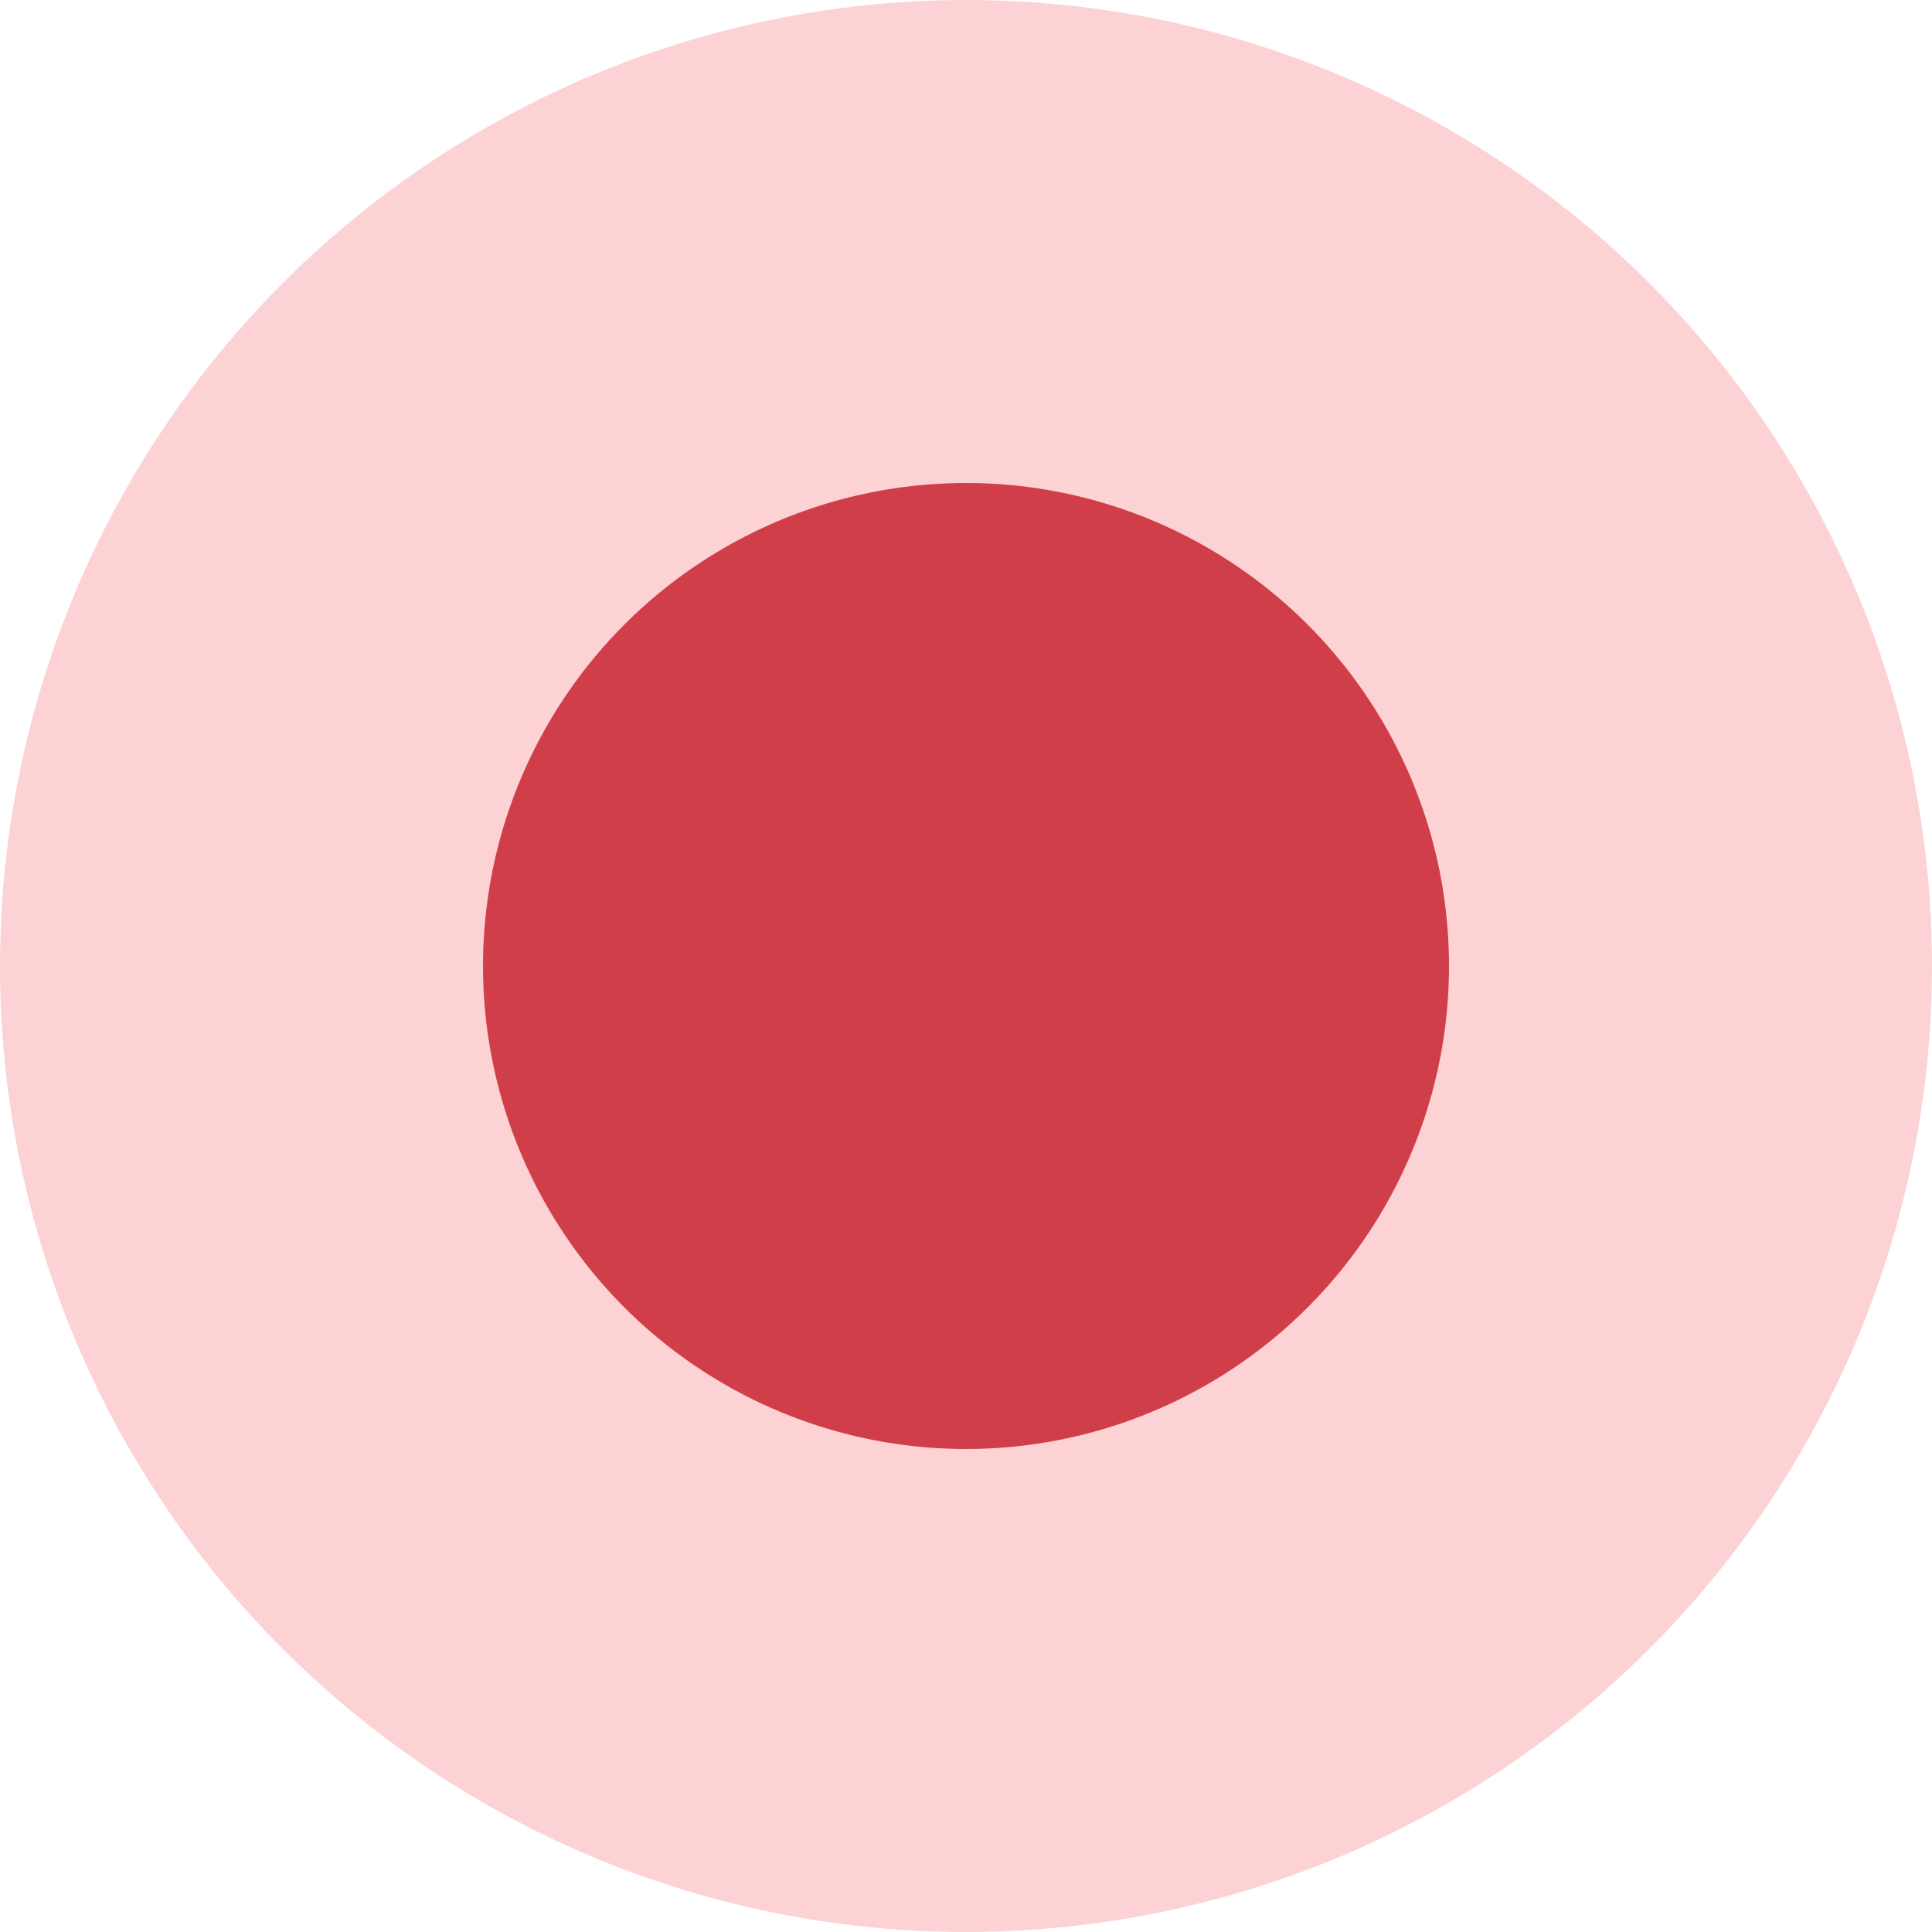
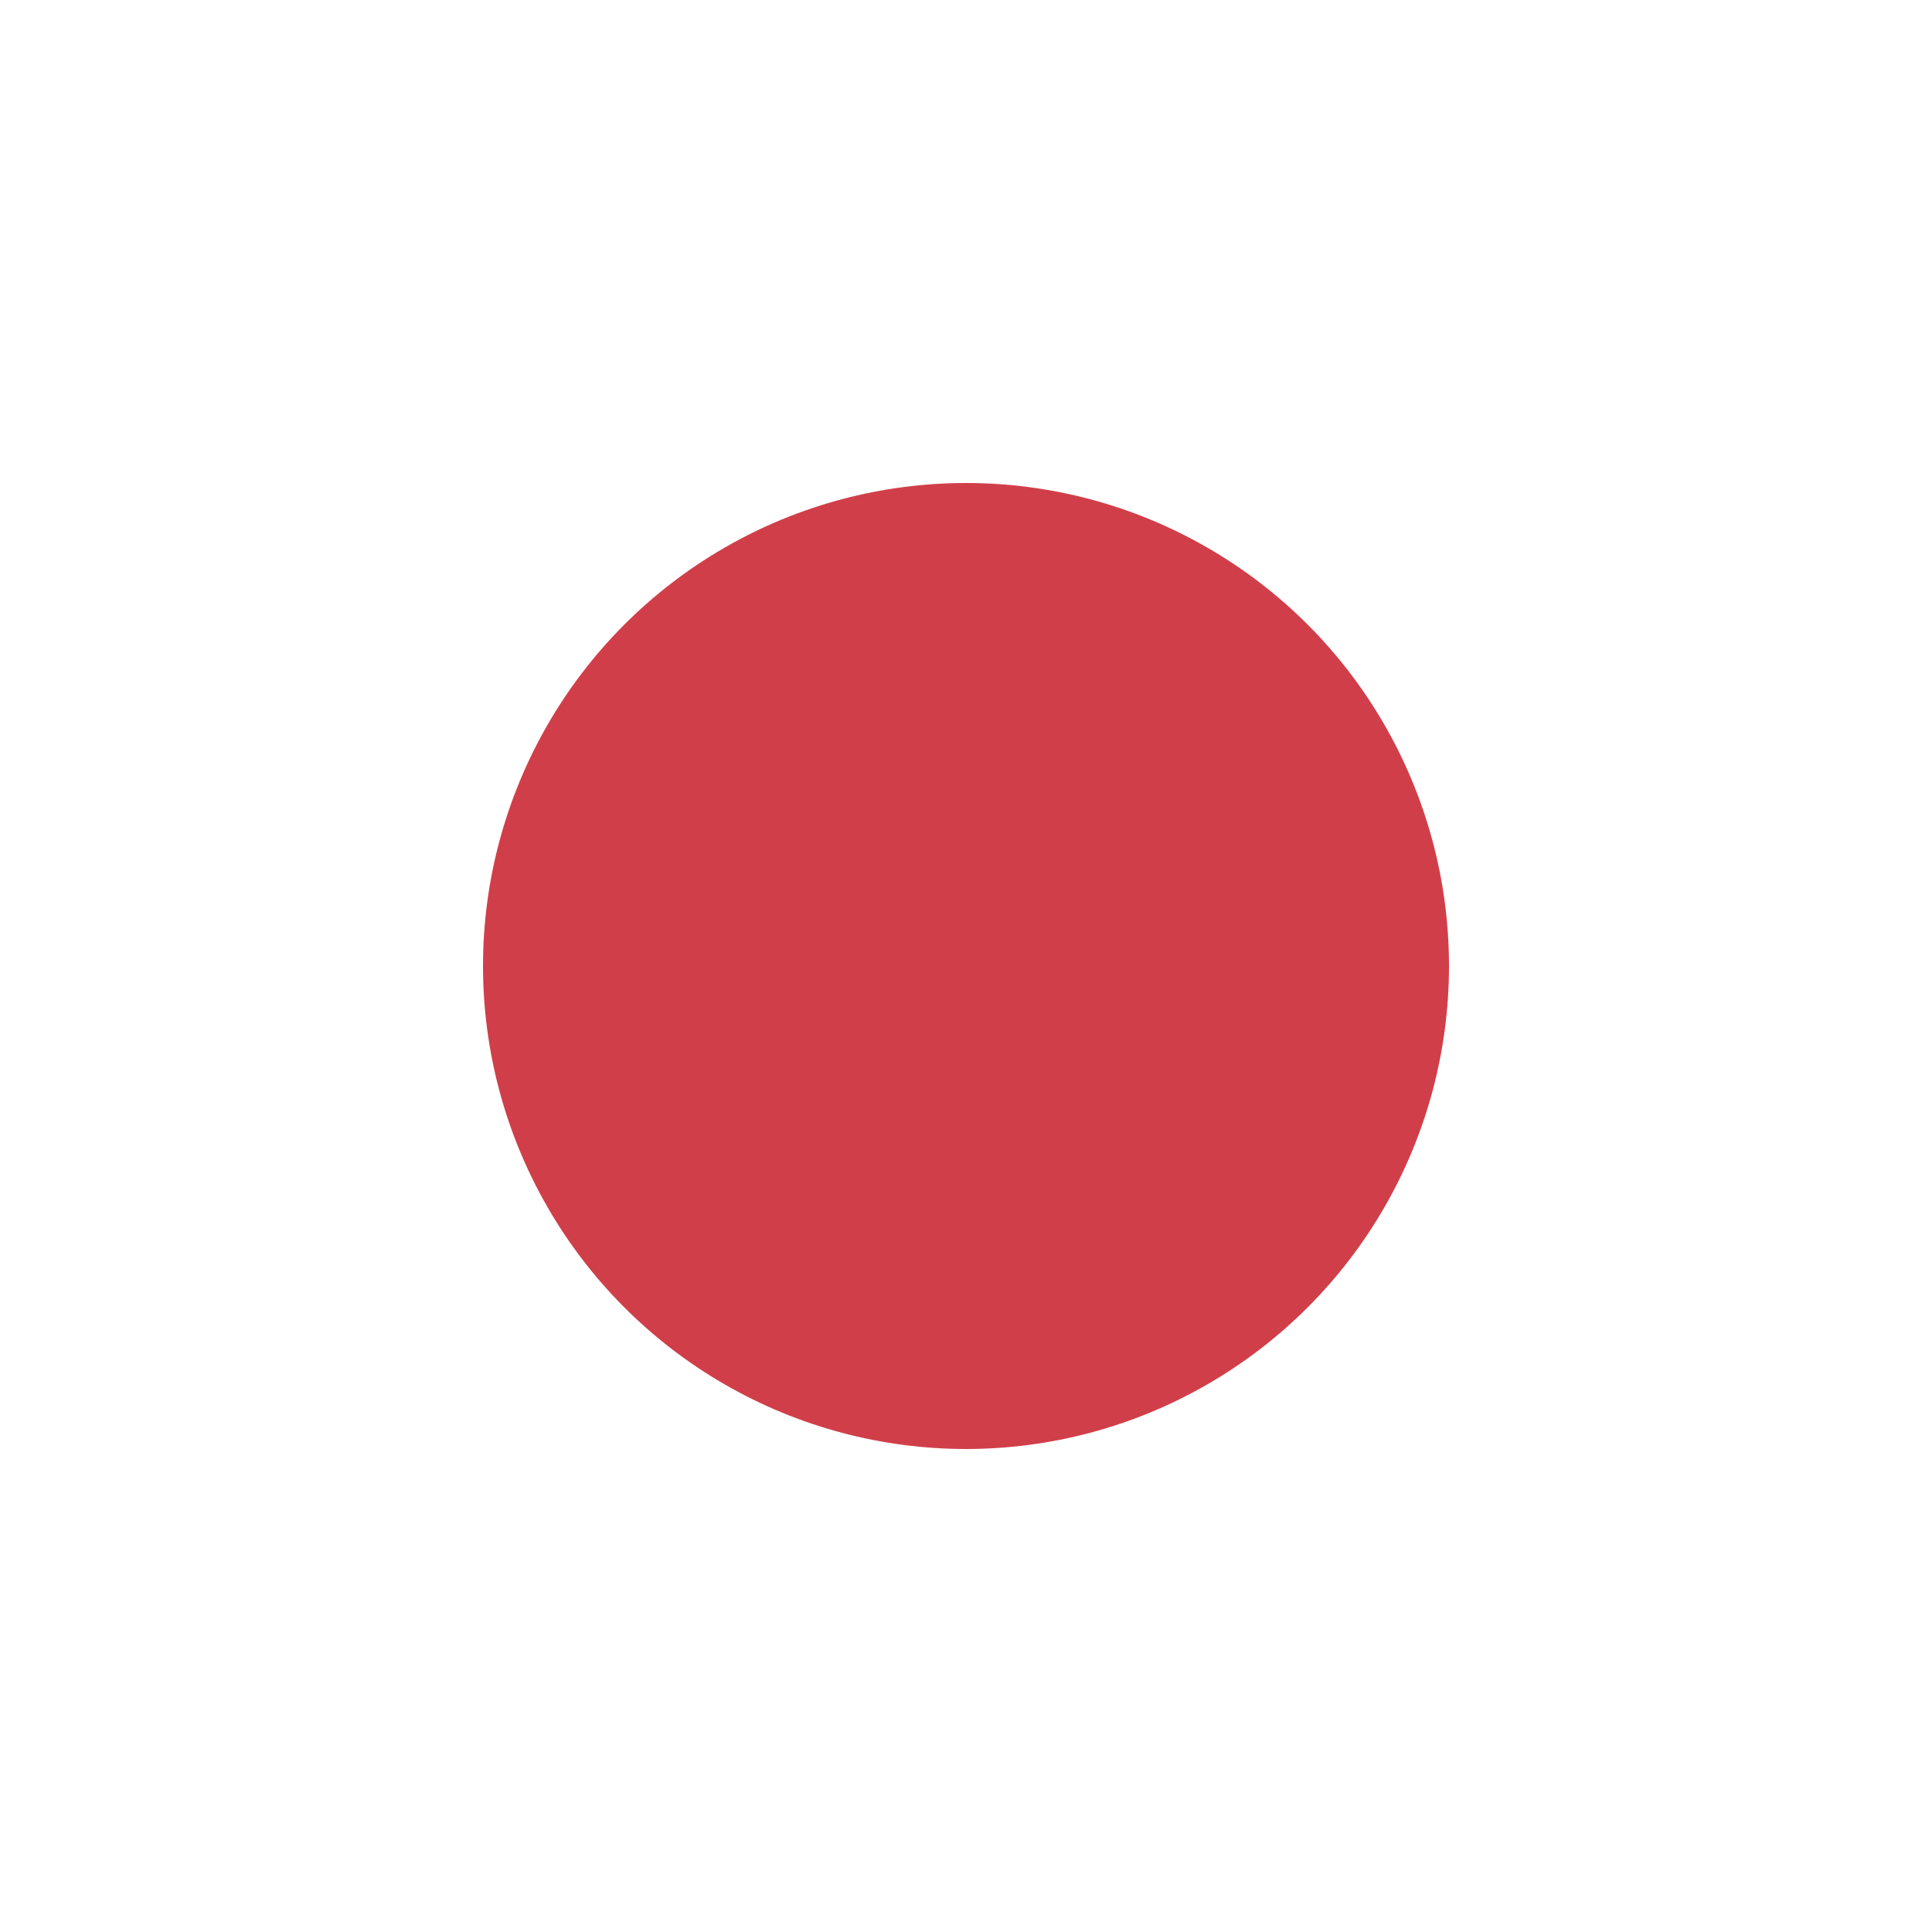
<svg xmlns="http://www.w3.org/2000/svg" width="44" height="44" viewBox="0 0 44 44">
  <g id="Group_2563" data-name="Group 2563" transform="translate(-890 -1026)">
-     <circle id="Ellipse_13" data-name="Ellipse 13" cx="22" cy="22" r="22" transform="translate(890 1026)" fill="#fdd2d5" />
    <circle id="Ellipse_14" data-name="Ellipse 14" cx="11" cy="11" r="11" transform="translate(901 1037)" fill="#d03f49" />
  </g>
</svg>